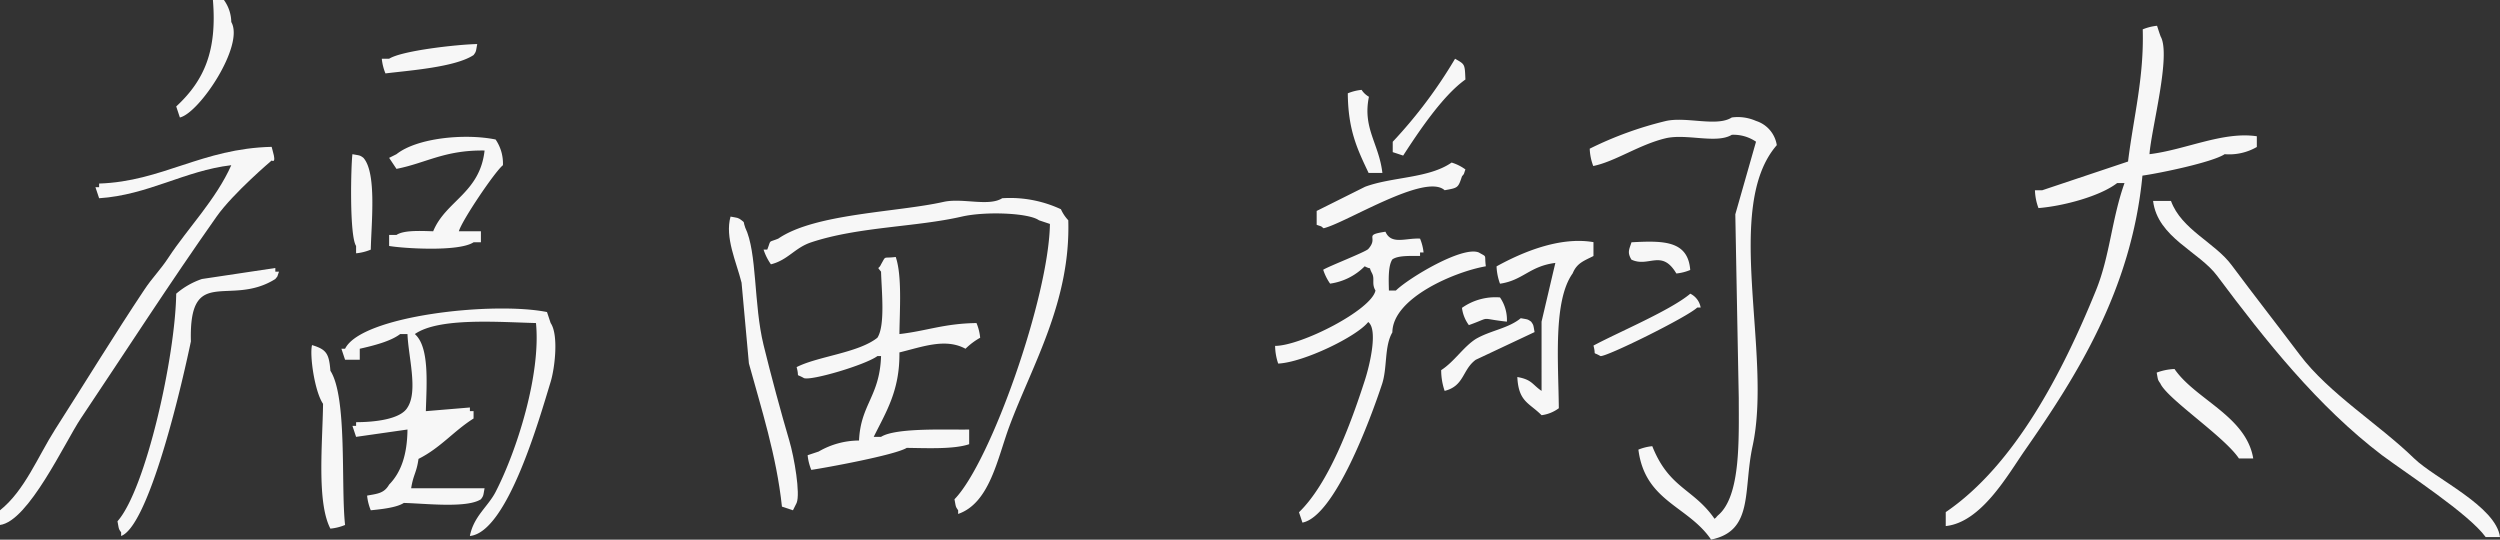
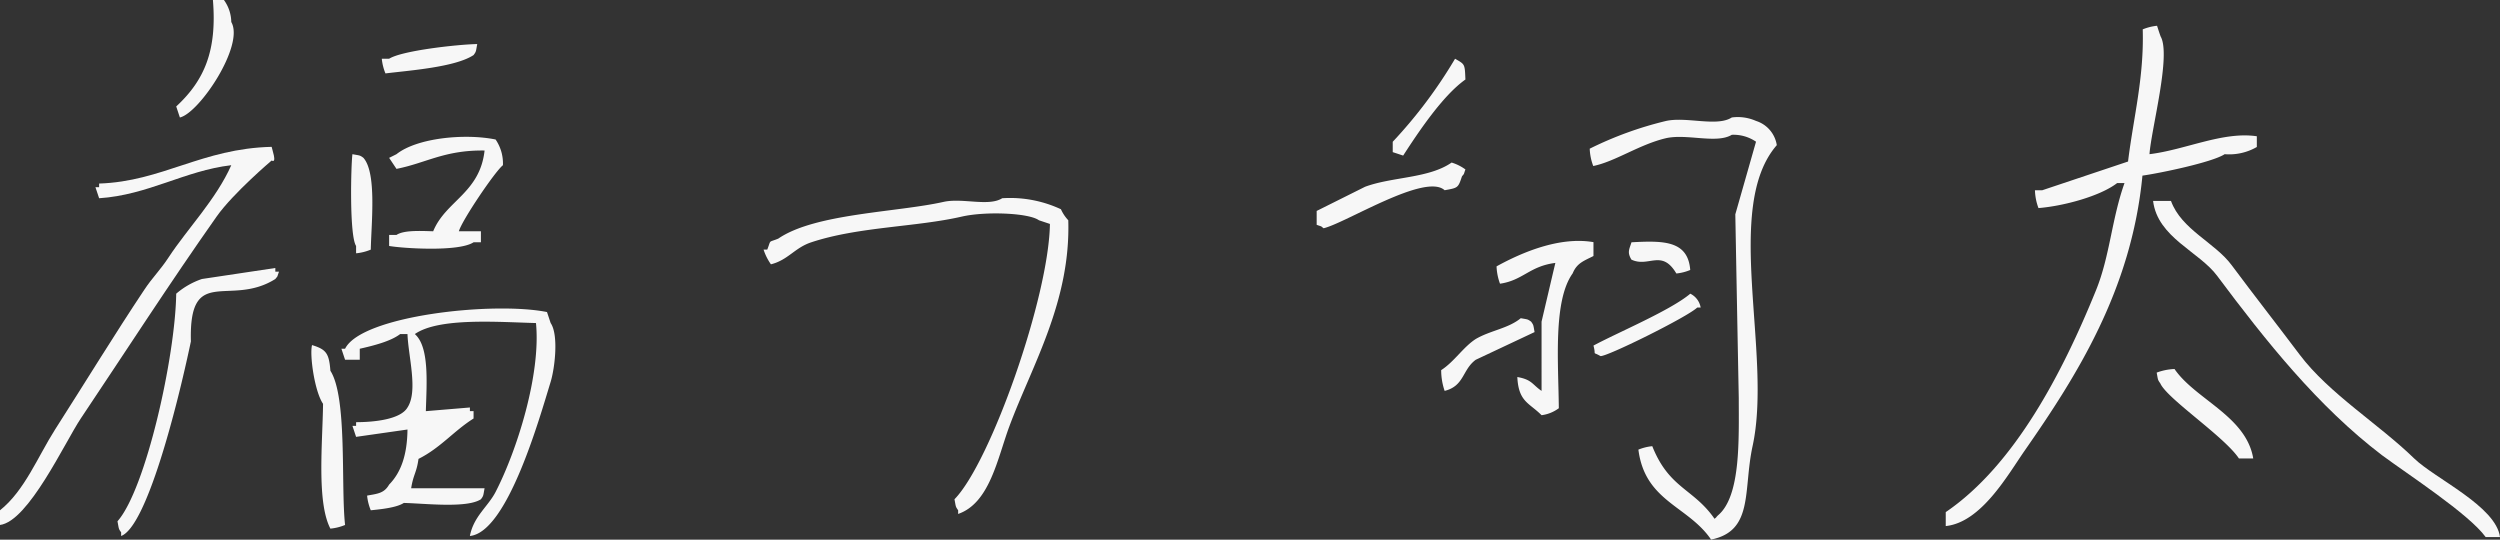
<svg xmlns="http://www.w3.org/2000/svg" viewBox="0 0 340.5 73.5">
  <rect x="0" y="0" width="340.5" height="73.5" fill="#333333" stroke="none" />
  <defs>
    <style>.cls-1{fill:#f7f7f7;fill-rule:evenodd;}</style>
  </defs>
  <g id="レイヤー_2" data-name="レイヤー 2">
    <g id="レイヤー_1-2" data-name="レイヤー 1">
      <path class="cls-1" d="M29,0h1.5a5.25,5.25,0,0,1,1,3c1.83,3.16-4.34,12.39-7,13-.17-.5-.33-1-.5-1.5C27.89,10.9,29.56,6.84,29,0Z" />
      <path class="cls-1" d="M292.76,21c4.89-.59,10-3.13,14.62-2.44v1.46A7.53,7.53,0,0,1,303,21c-1.7,1.12-8.95,2.61-11.2,2.92-1.49,15.58-9,27.35-16.07,37.5-2.31,3.33-5.9,9.73-10.72,10.23V69.75c9.37-6.38,15.91-19,20.46-30.2,1.9-4.67,2.14-9.72,3.89-14.62h-1c-2.29,1.78-7.31,3.14-10.72,3.41a7.51,7.51,0,0,1-.48-2.43h1L289.84,22c.73-6,2.19-11.38,2-18a7,7,0,0,1,1.95-.49c.16.49.32,1,.49,1.46C295.73,7.52,293,17.58,292.76,21Z" />
      <path class="cls-1" d="M65,6c-.19,1-.12,1-.5,1.5C62,9.16,55.71,9.6,52.5,10A7,7,0,0,1,52,8h1C54.74,6.89,62.32,6.05,65,6Z" />
      <path class="cls-1" d="M198.18,8c1.36.79,1.32.68,1.41,2.83-3.1,2.19-6.41,7.17-8.48,10.36l-1.42-.47V19.31A64.54,64.54,0,0,0,198.18,8Z" />
-       <path class="cls-1" d="M188.28,23.55H186.4c-1.54-3.25-2.79-5.83-2.83-10.84a6.63,6.63,0,0,1,1.88-.47,2.85,2.85,0,0,0,1,.94C185.56,17.46,187.82,19.56,188.28,23.55Z" />
      <path class="cls-1" d="M235.87,16a6.12,6.12,0,0,1,3.3.47,4.12,4.12,0,0,1,2.83,3.3c-7.36,8.46-.56,28.45-3.3,41-1.3,6,.19,11.54-5.65,12.72-3.14-4.61-9-5.17-9.9-12.25a6.71,6.71,0,0,1,1.89-.47c2.3,5.78,5.61,5.75,8.48,9.89.51-.43,0,0,.47-.47,3.13-2.62,2.83-10.4,2.83-16q-.24-12.48-.47-25l2.82-9.89a5.43,5.43,0,0,0-3.3-.94c-2.08,1.26-6.14-.19-9,.47C223.24,19.7,220,22,217,22.61a7.35,7.35,0,0,1-.48-2.36,49.14,49.14,0,0,1,10.37-3.77C229.71,15.85,233.84,17.31,235.87,16Z" />
      <path class="cls-1" d="M62.5,31.5h3V33h-1c-2.06,1.35-9.8.81-11.5.5V32h1c1-.67,3.25-.55,5-.5,1.7-4.15,6.36-5.2,7-11-5.46-.08-8,1.72-12,2.5l-1-1.5,1-.5c2.81-2.23,9.32-2.85,13.5-2a5.79,5.79,0,0,1,1,3.5C67.4,23.37,62.86,30.11,62.5,31.5Z" />
      <path class="cls-1" d="M0,71.5v-2c3.34-2.65,5.16-7.32,7.5-11,3.84-6,8.2-13.11,12.13-19,1.18-1.78,2.19-2.69,3.37-4.5,2.49-3.8,6.44-7.85,8.5-12.5-6.33.74-11.31,4.06-18,4.5L13,25.5h.5V25c8.58-.28,14-4.78,23.5-5,0,.17.8,2.33,0,1.86,0,0-5.25,4.45-7.5,7.64C23.12,38.55,17.07,47.94,11,57,8.83,60.25,3.88,71,0,71.5Z" />
      <path class="cls-1" d="M48,21c1,.19,1,.12,1.5.5,1.82,2.06,1.08,8.77,1,12.5a7,7,0,0,1-2,.5v-1C47.57,32.08,47.8,22.55,48,21Z" />
      <path class="cls-1" d="M197.71,22.14a6.23,6.23,0,0,1,1.88.94c-.3.83-.09.46-.47.94-.53,1.59-.54,1.56-2.36,1.89-2.63-2.41-13.45,4.46-16.49,5.18-.48-.38-.13-.17-.94-.47V28.73l6.59-3.29C189.64,24.06,194.6,24.31,197.71,22.14Z" />
      <path class="cls-1" d="M136.5,27a16.37,16.37,0,0,1,8,1.5,5.38,5.38,0,0,0,1,1.5c.33,11.07-4.93,19.77-8,28-1.64,4.39-2.67,10.5-7,12v-.5c-.38-.54-.3-.47-.5-1.5,4.9-5,12.85-27.51,13-37.5l-1.5-.5c-1.36-1-7.27-1.24-10.5-.5-6.26,1.44-14.07,1.37-20.5,3.5-2.27.75-3.17,2.42-5.5,3a7.46,7.46,0,0,1-1-2h.5c.56-1.44.09-.92,1.5-1.5,5-3.43,16.1-3.57,22.5-5C131.08,26.92,134.66,28.17,136.5,27Z" />
      <path class="cls-1" d="M293.25,27.37h2.44c1.42,3.91,6,5.67,8.28,8.77,3.15,4.23,6.11,8,9.25,12.17,4,5.31,10.82,9.48,15.59,14.13,2.82,2.74,11.15,6.5,11.69,10.71h-1.95C336.27,70,327.88,64.56,324.43,62,315.7,55.36,308.58,46.41,302,37.6,299.54,34.26,293.87,32.37,293.25,27.37Z" />
-       <path class="cls-1" d="M173.67,47.11c3.52,0,13.12-4.88,13.67-7.54-.56-.94-.06-1.57-.47-2.35-.61-1.17.2-.33-1-.95a8.24,8.24,0,0,1-4.71,2.36,7.09,7.09,0,0,1-.94-1.89c.79-.49,5.76-2.42,6.13-2.82,1.52-1.68-.8-1.89,2.35-2.36.79,1.83,2.78.83,4.71.94a6.67,6.67,0,0,1,.48,1.89h-.48v.47c-1.45,0-3-.07-3.77.47-.58.87-.51,2.69-.47,4.24h.95c1.73-1.7,9.08-6.12,11.3-5.18,1.19.69.73.21.95,1.88-4.13.71-12.69,4.28-12.73,9-1.12,1.91-.66,4.8-1.41,7.06-1.5,4.54-6.43,18-10.84,18.85-.15-.47-.31-.94-.47-1.41,4.08-3.94,7.06-12.06,8.95-17.91.73-2.24,1.82-7,.48-8-1.58,2-8.83,5.5-12.26,5.66A7.74,7.74,0,0,1,173.67,47.11Z" />
-       <path class="cls-1" d="M99.5,29.5c1,.19,1,.12,1.5.5s.18.14.5,1c1.64,3.39,1.13,10.41,2.5,16,1,4.09,2.38,9.21,3.5,13,.69,2.33,1.52,7.25,1,8.5-.17.33-.33.67-.5,1l-1.5-.5c-.73-6.92-2.85-13.48-4.5-19.5l-1-11C100.3,35.68,98.7,32.35,99.5,29.5Z" />
      <path class="cls-1" d="M206.66,51.35c2,.35,2,1,3.3,1.89V43.81c.63-2.67,1.25-5.34,1.88-8-3.52.44-4.41,2.38-7.54,2.83a7.67,7.67,0,0,1-.47-2.36c3.46-1.91,8.59-4.09,13.2-3.3v1.89c-1.24.64-2.25.93-2.83,2.36-2.69,3.74-1.94,12.15-1.89,18.37a5,5,0,0,1-2.35.95C208.27,54.85,206.82,54.74,206.66,51.35Z" />
      <path class="cls-1" d="M222.21,33c4.39-.24,7.69-.23,8,3.77a6.58,6.58,0,0,1-1.89.48c-2-3.38-3.76-.77-6.12-1.89C221.61,34.37,221.89,34,222.21,33Z" />
      <path class="cls-1" d="M24,40a10.55,10.55,0,0,1,3.5-2l10-1.5V37H38c-.32.88-.1.49-.5,1-6.22,3.91-11.78-2.07-11.5,8.5C24,56,19.91,71.74,16.5,73v-.5C16.12,72,16.2,72,16,71,19.85,66.65,23.88,48.6,24,40Z" />
-       <path class="cls-1" d="M122.5,45.5c3.71-.42,6.07-1.44,10.5-1.5a7,7,0,0,1,.5,2,9.34,9.34,0,0,0-2,1.5c-2.72-1.48-5.83-.27-9,.5.07,5.17-1.81,8.09-3.5,11.5h1c2.06-1.31,9.43-.93,12-1v2c-2.05.7-5.67.54-8.5.5-1.66,1-11,2.7-13,3a7,7,0,0,1-.5-2l1.5-.5A11,11,0,0,1,117,60c.22-4.94,2.82-6,3-11.5h-.5c-1.65,1.21-9,3.38-10,3-1.27-.73-.56.11-1-1.5,2.9-1.48,8.4-1.93,11-4,1.09-1.66.57-6.43.5-9-.62-.78-.32-.26,0-1,.73-1.26.22-.77,2-1C122.87,37.56,122.54,42.12,122.5,45.5Z" />
      <path class="cls-1" d="M230.22,40a2.59,2.59,0,0,1,1.41,1.89h-.47c-1.35,1.3-12.56,6.84-13.19,6.6-1.2-.69-.53.1-.94-1.42C220.33,45.29,227.52,42.28,230.22,40Z" />
-       <path class="cls-1" d="M205.24,43.81c-4-.44-1.89-.71-5.18.47a5,5,0,0,1-.94-2.35,7.89,7.89,0,0,1,5.18-1.42A5.38,5.38,0,0,1,205.24,43.81Z" />
      <path class="cls-1" d="M64,73c.51-2.68,2.47-4,3.5-6,2.9-5.62,6.19-16,5.5-23-5.26-.14-13.24-.77-16.5,1.5,2,1.75,1.61,6.71,1.5,10.5l6-.5V56h.5v1C61.81,58.69,60,61,57,62.5c-.26,1.9-.7,2.1-1,4H66c-.19,1-.12,1-.5,1.5-1.92,1.25-7.61.57-10.5.5-1,.65-3.13.86-4.5,1a7,7,0,0,1-.5-2c1.48-.26,2.33-.33,3-1.5,1.67-1.71,2.46-4.14,2.5-7.5l-7,1c-.17-.5-.33-1-.5-1.5h.5v-.5c2.48,0,6.06-.38,7-2,1.47-2.24.1-7,0-10h-1c-1.3,1-3.69,1.59-5.5,2V49H47c-.17-.5-.33-1-.5-1.5H47c2.21-4.5,20.13-6.47,27.5-5,.17.5.33,1,.5,1.5,1.1,1.61.57,6.13,0,8C73.47,57,69.1,72.51,64,73Z" />
      <path class="cls-1" d="M207.13,43.34c1,.18.91.12,1.41.47.36.51.29.45.47,1.42L201,49c-1.85,1.35-1.54,3.56-4.24,4.24a8.71,8.71,0,0,1-.47-2.83c1.78-1.14,3-3.14,4.71-4.24C203,45,205.41,44.75,207.13,43.34Z" />
      <path class="cls-1" d="M42.5,47c1.92.59,2.32,1.11,2.5,3.5,2.33,3.61,1.41,15.71,2,21a7,7,0,0,1-2,.5c-1.89-3.62-1.06-11.71-1-17C42.84,53.31,42.15,48.33,42.5,47Z" />
      <path class="cls-1" d="M306.89,62.44h-1.95c-2-3-9.78-8.12-10.71-10.23-.37-.52-.3-.46-.49-1.46a7.75,7.75,0,0,1,2.43-.49C299,54.4,305.93,56.67,306.89,62.44Z" />
      <path class="cls-1" d="M58,58c.19,1,.12,1,.5,1.5V59c.4-.51.18-.14.5-1Z" />
    </g>
  </g>
</svg>